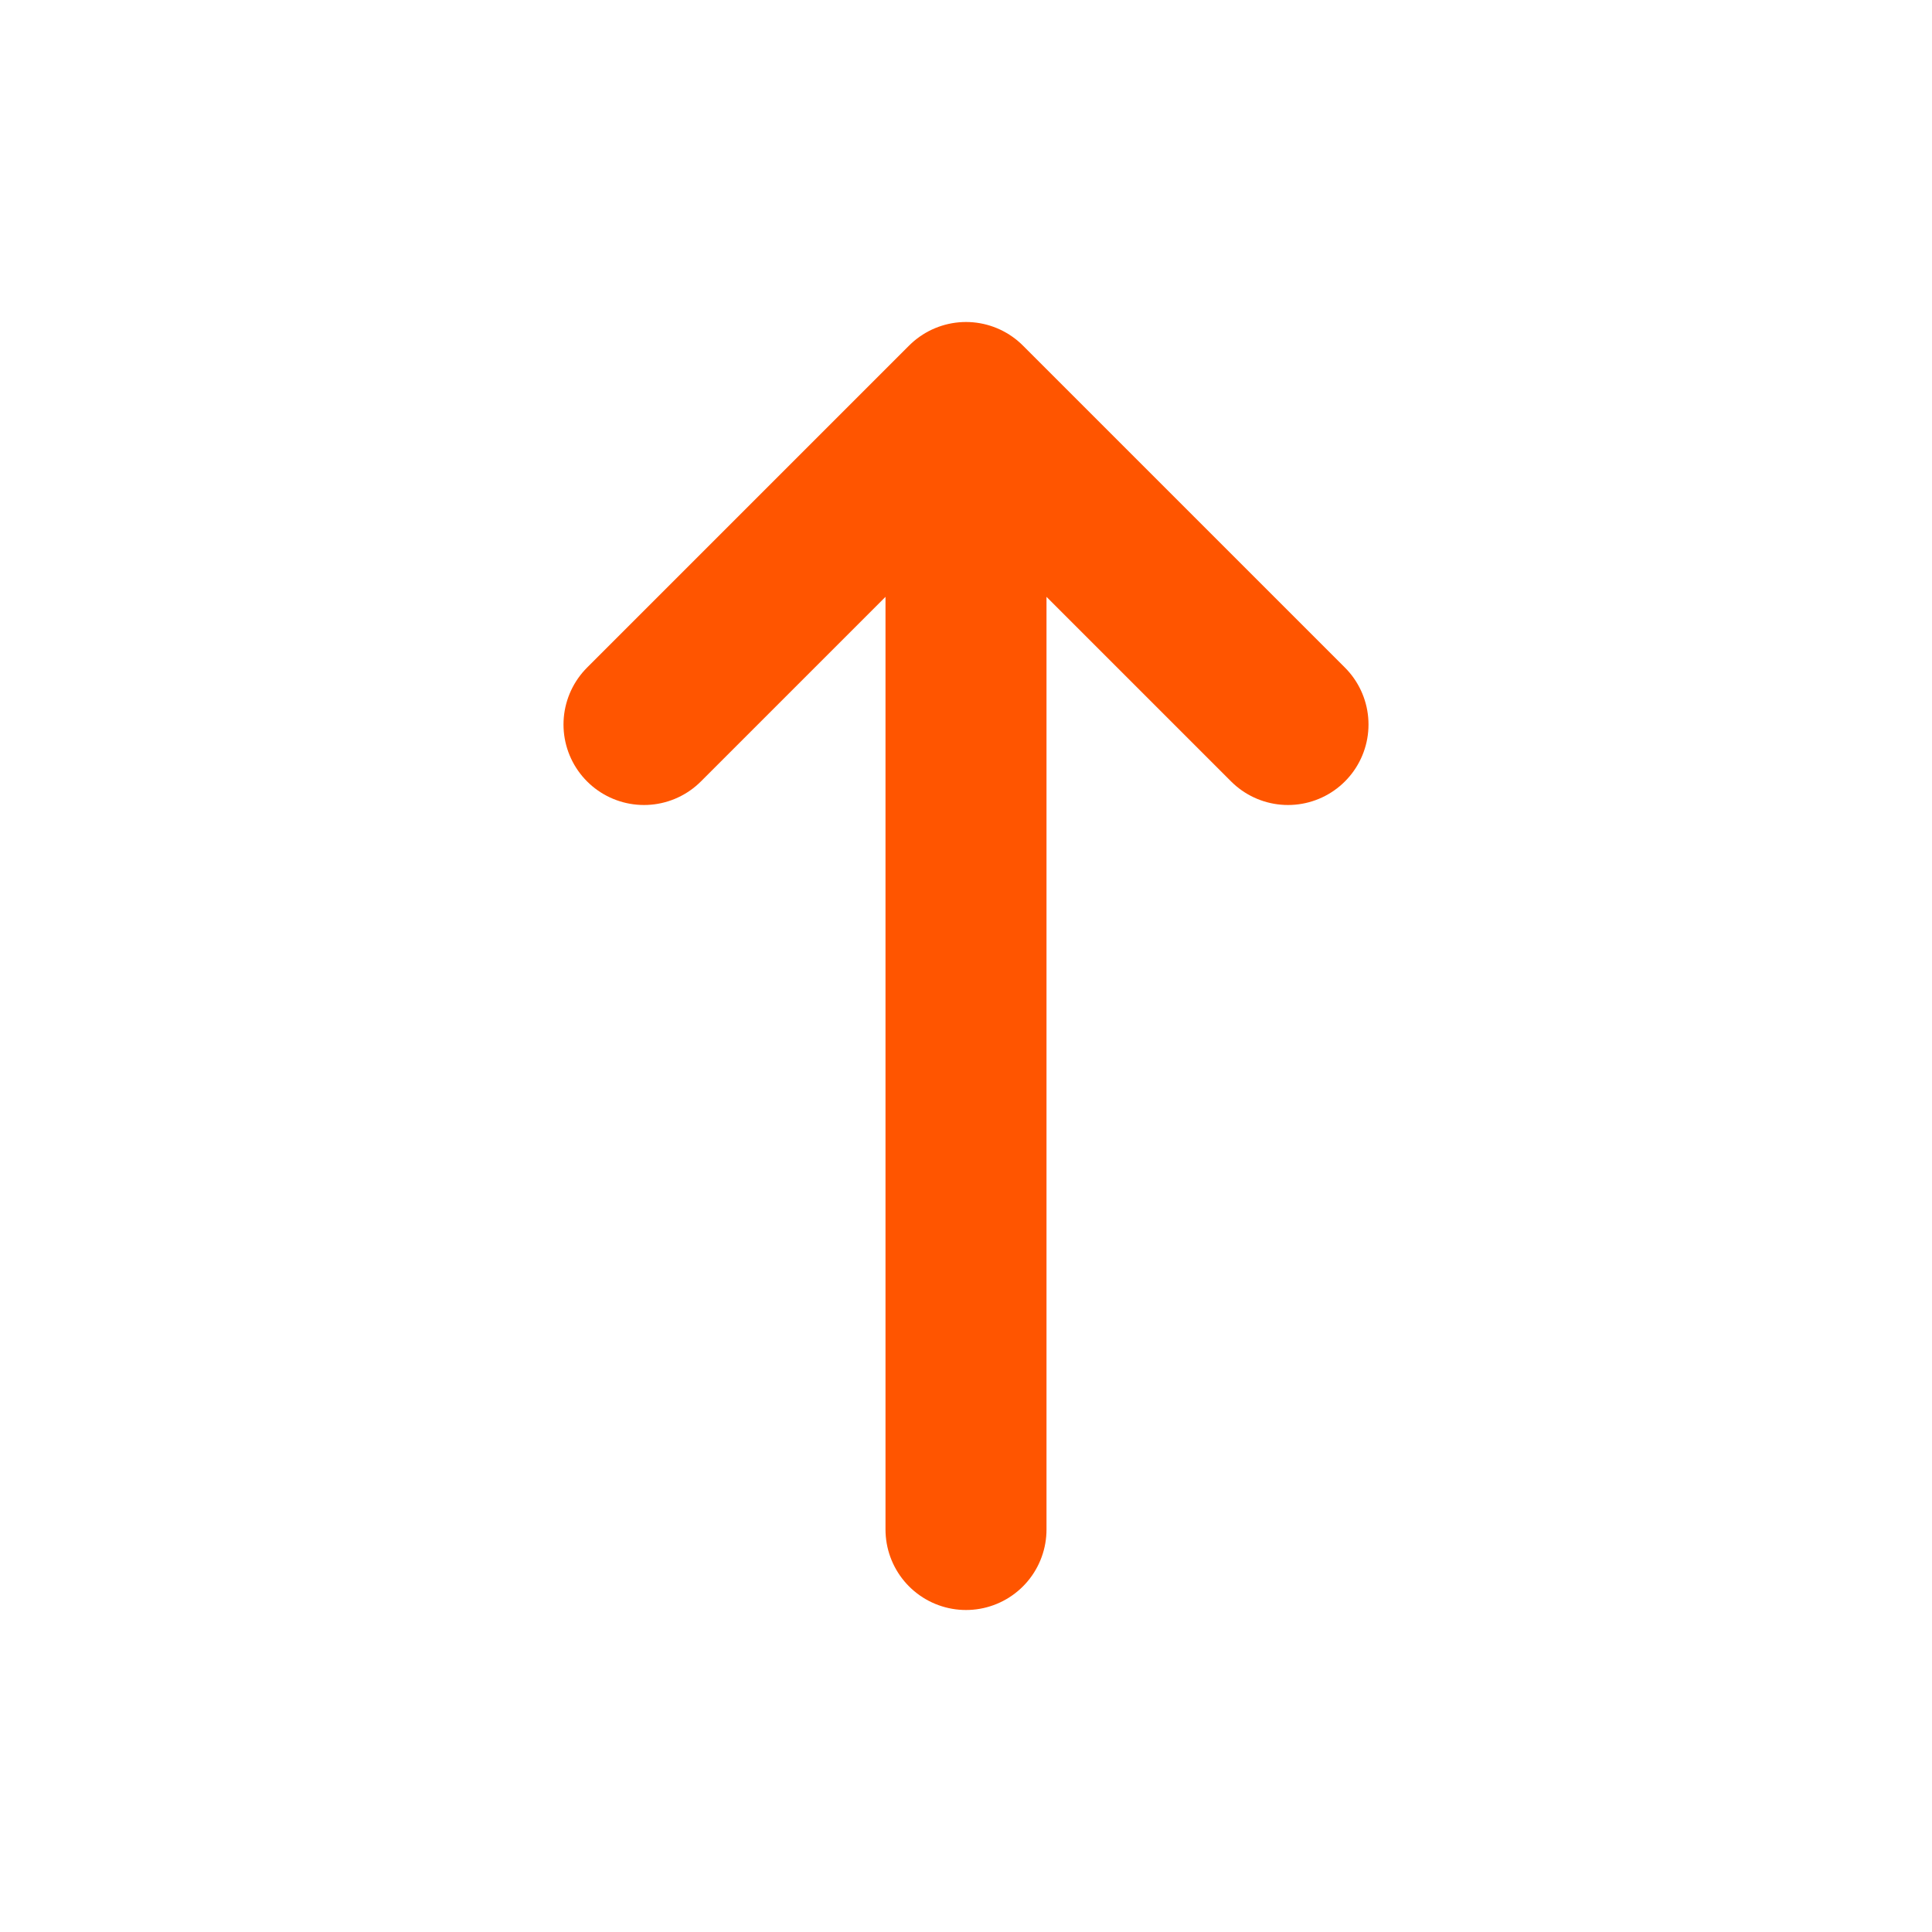
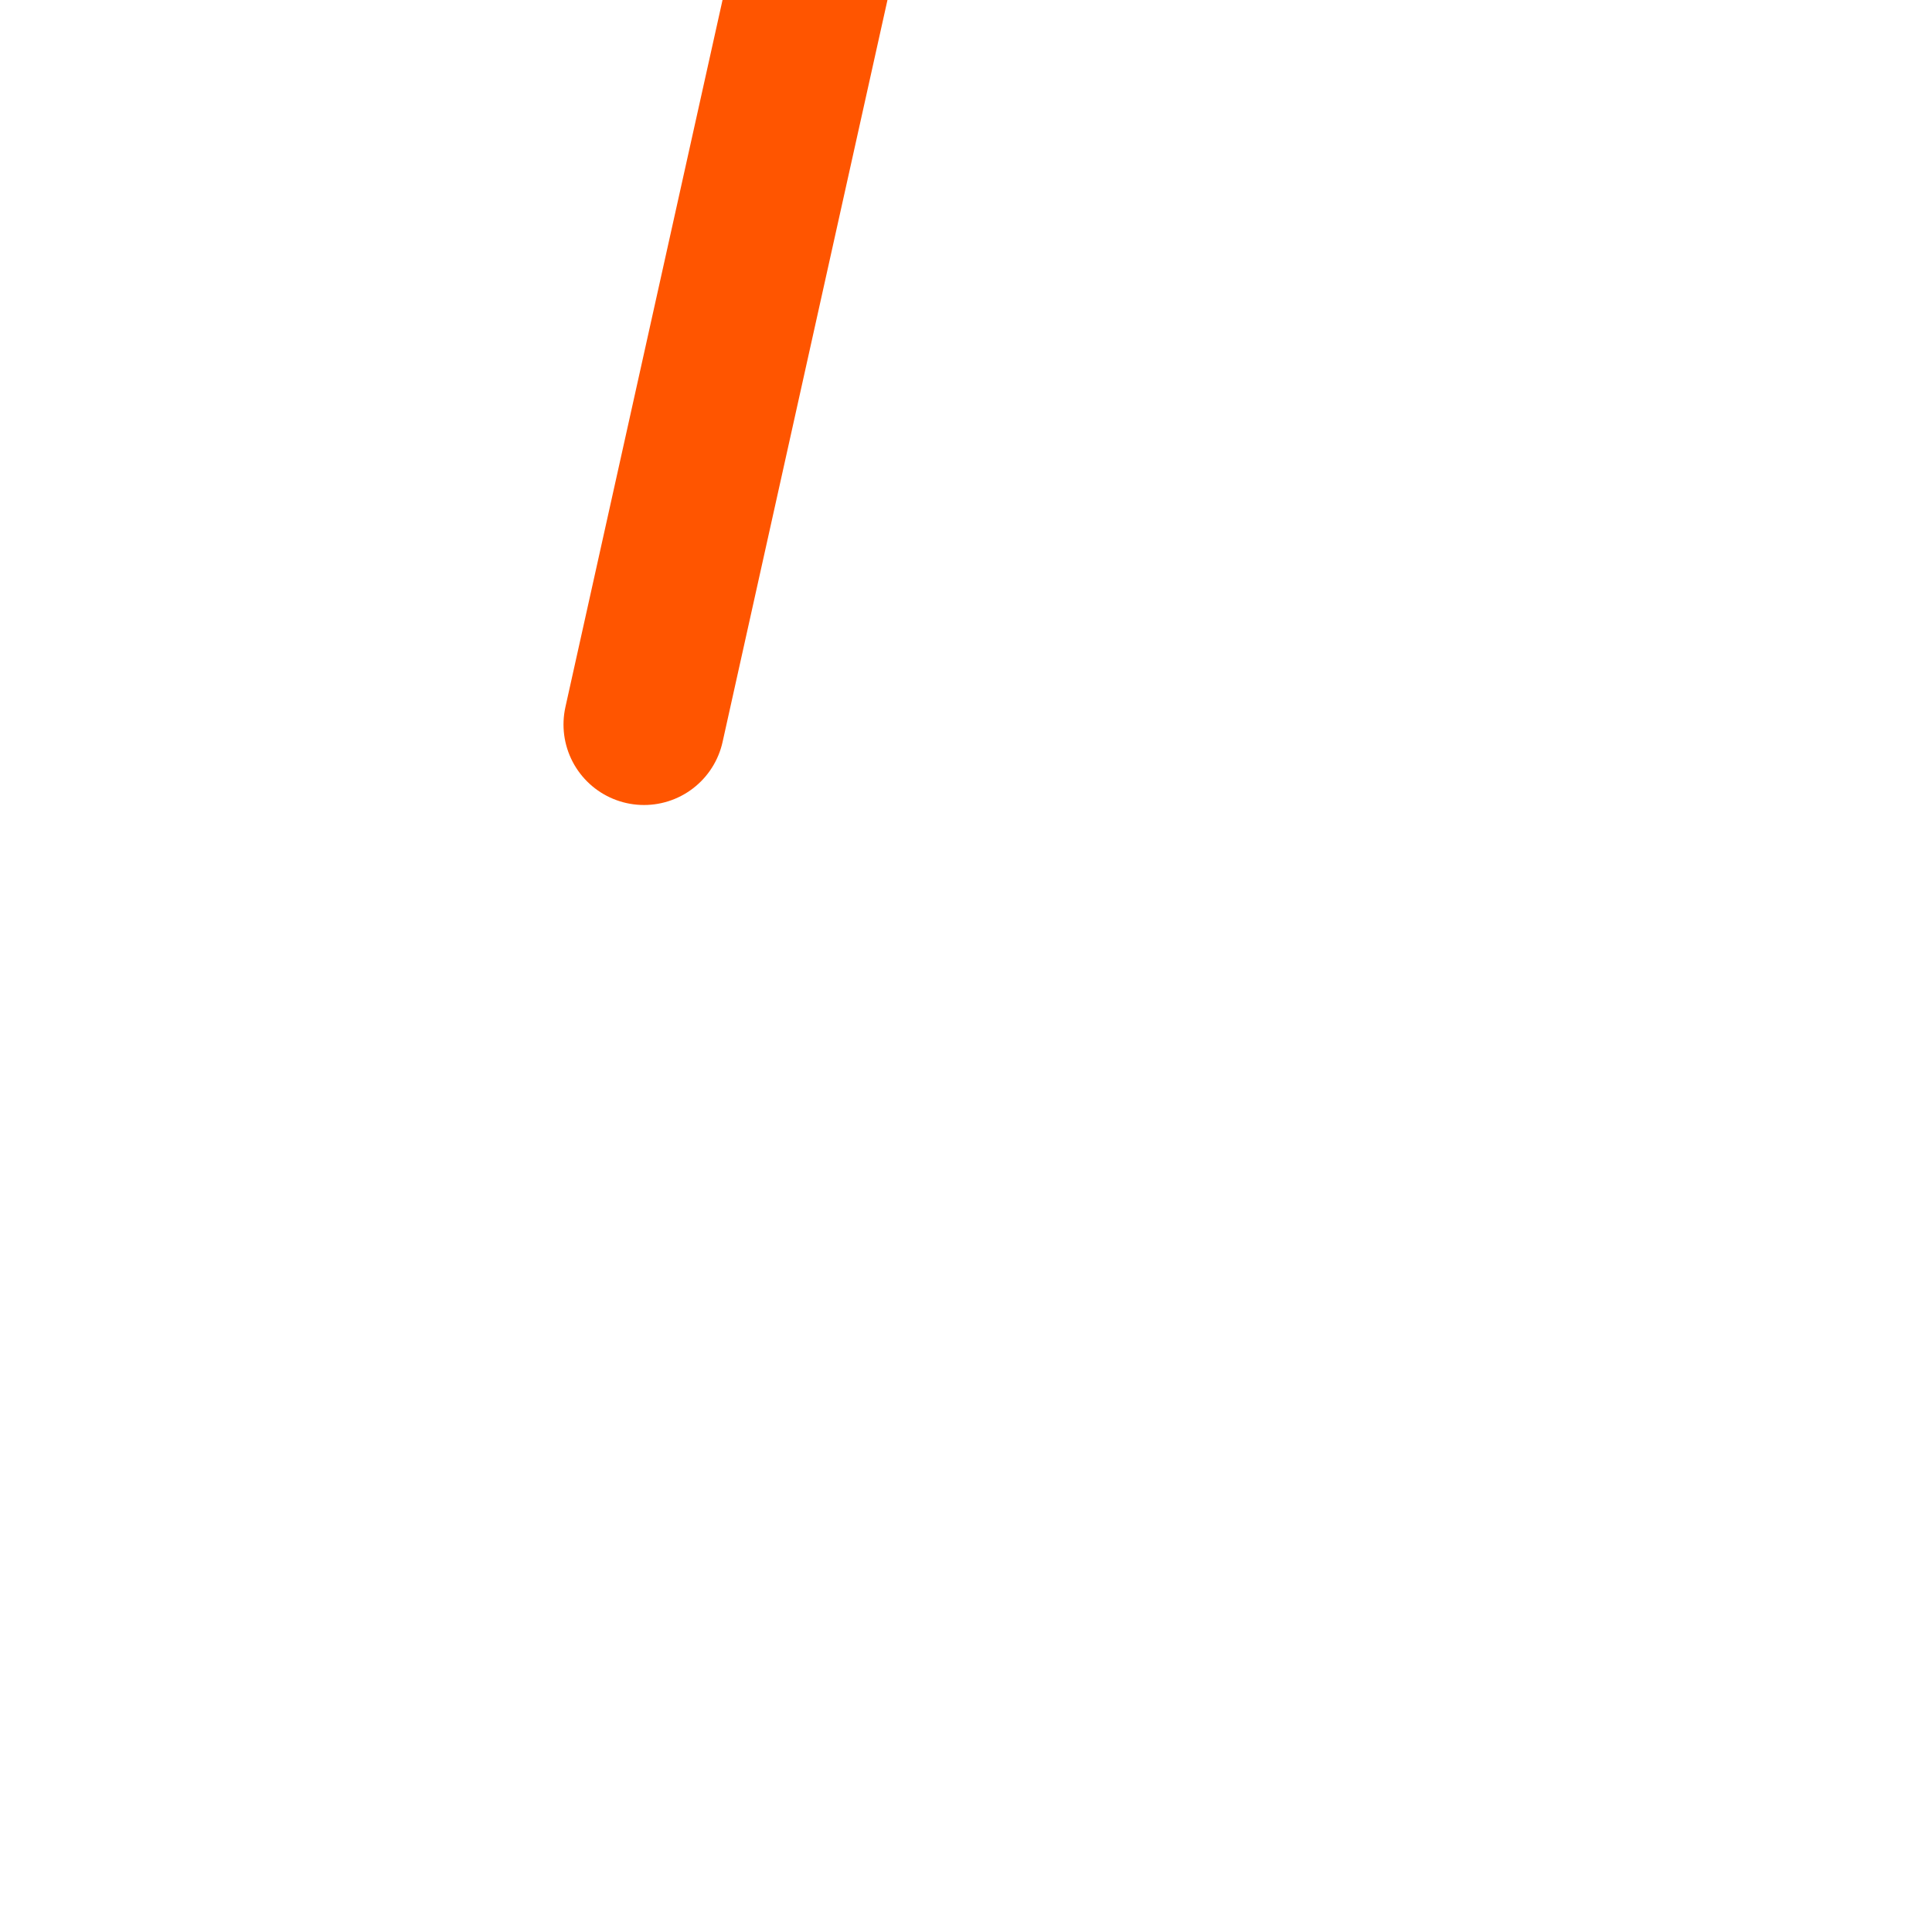
<svg xmlns="http://www.w3.org/2000/svg" width="24" height="24" viewBox="0 0 24 24" fill="none">
-   <path d="M12 5v14m0-14 4 4m-4-4L8 9" stroke="#F50" stroke-width="2" stroke-linecap="round" stroke-linejoin="round" />
+   <path d="M12 5m0-14 4 4m-4-4L8 9" stroke="#F50" stroke-width="2" stroke-linecap="round" stroke-linejoin="round" />
</svg>